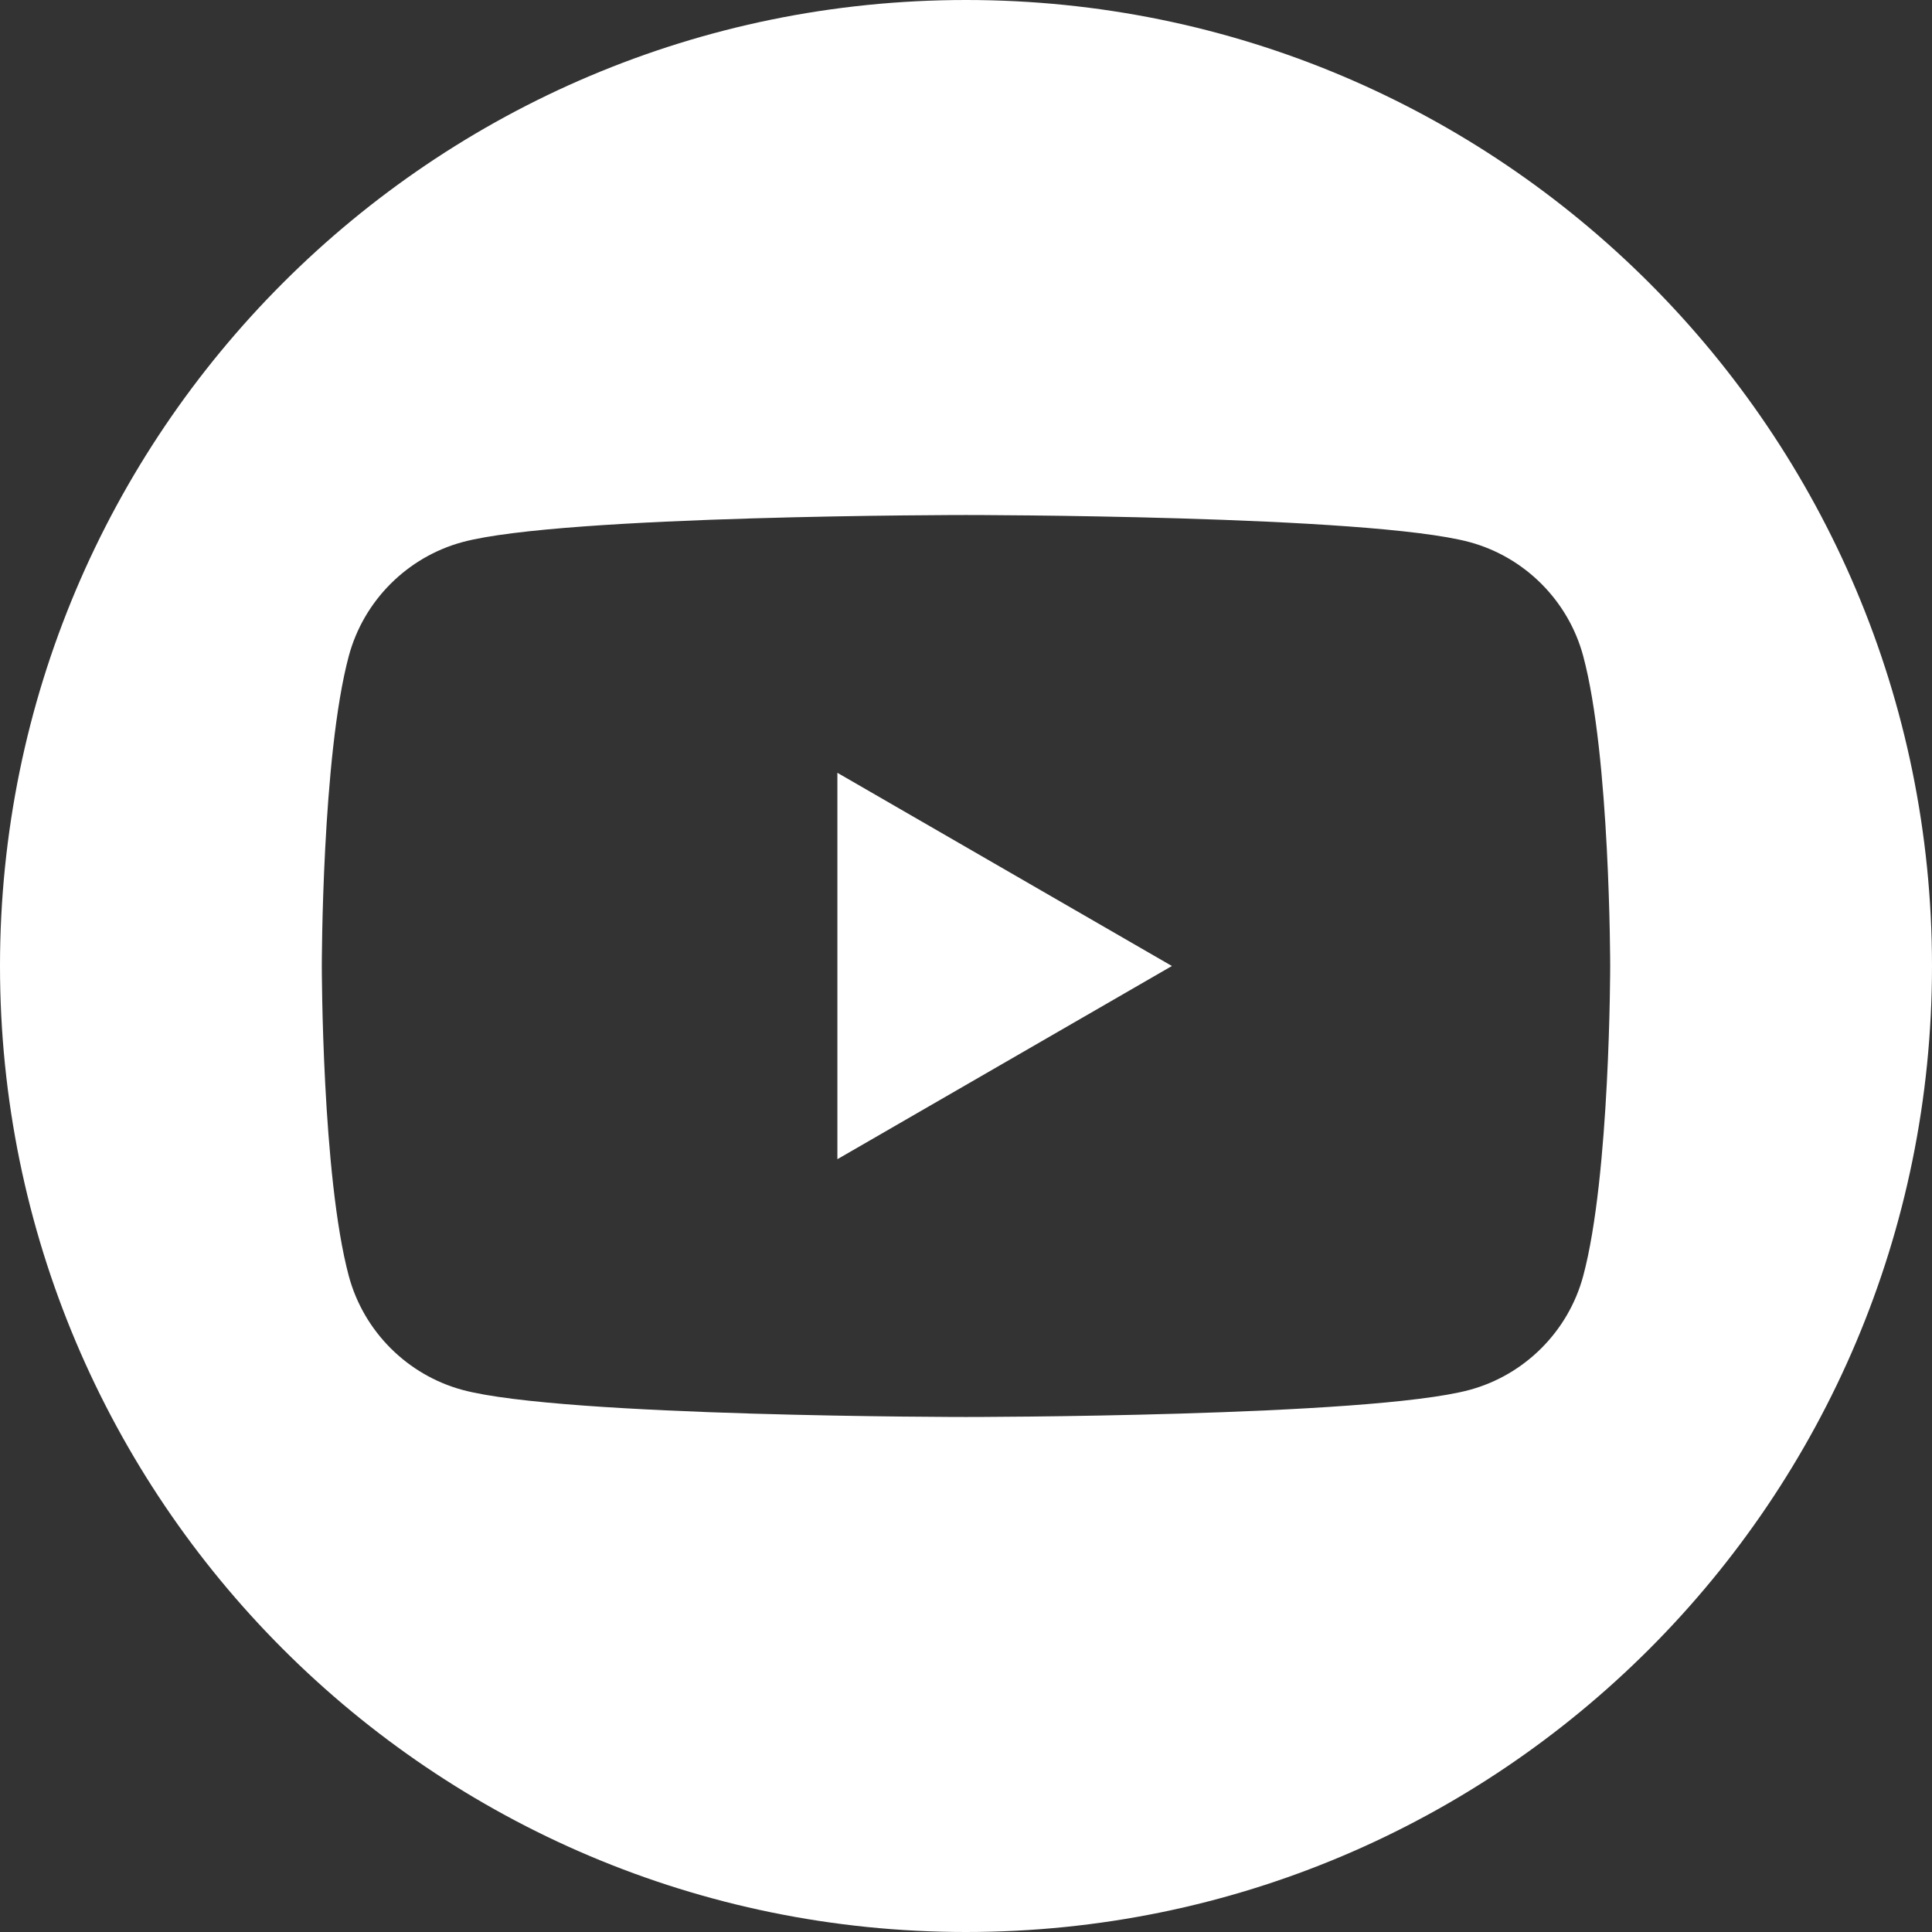
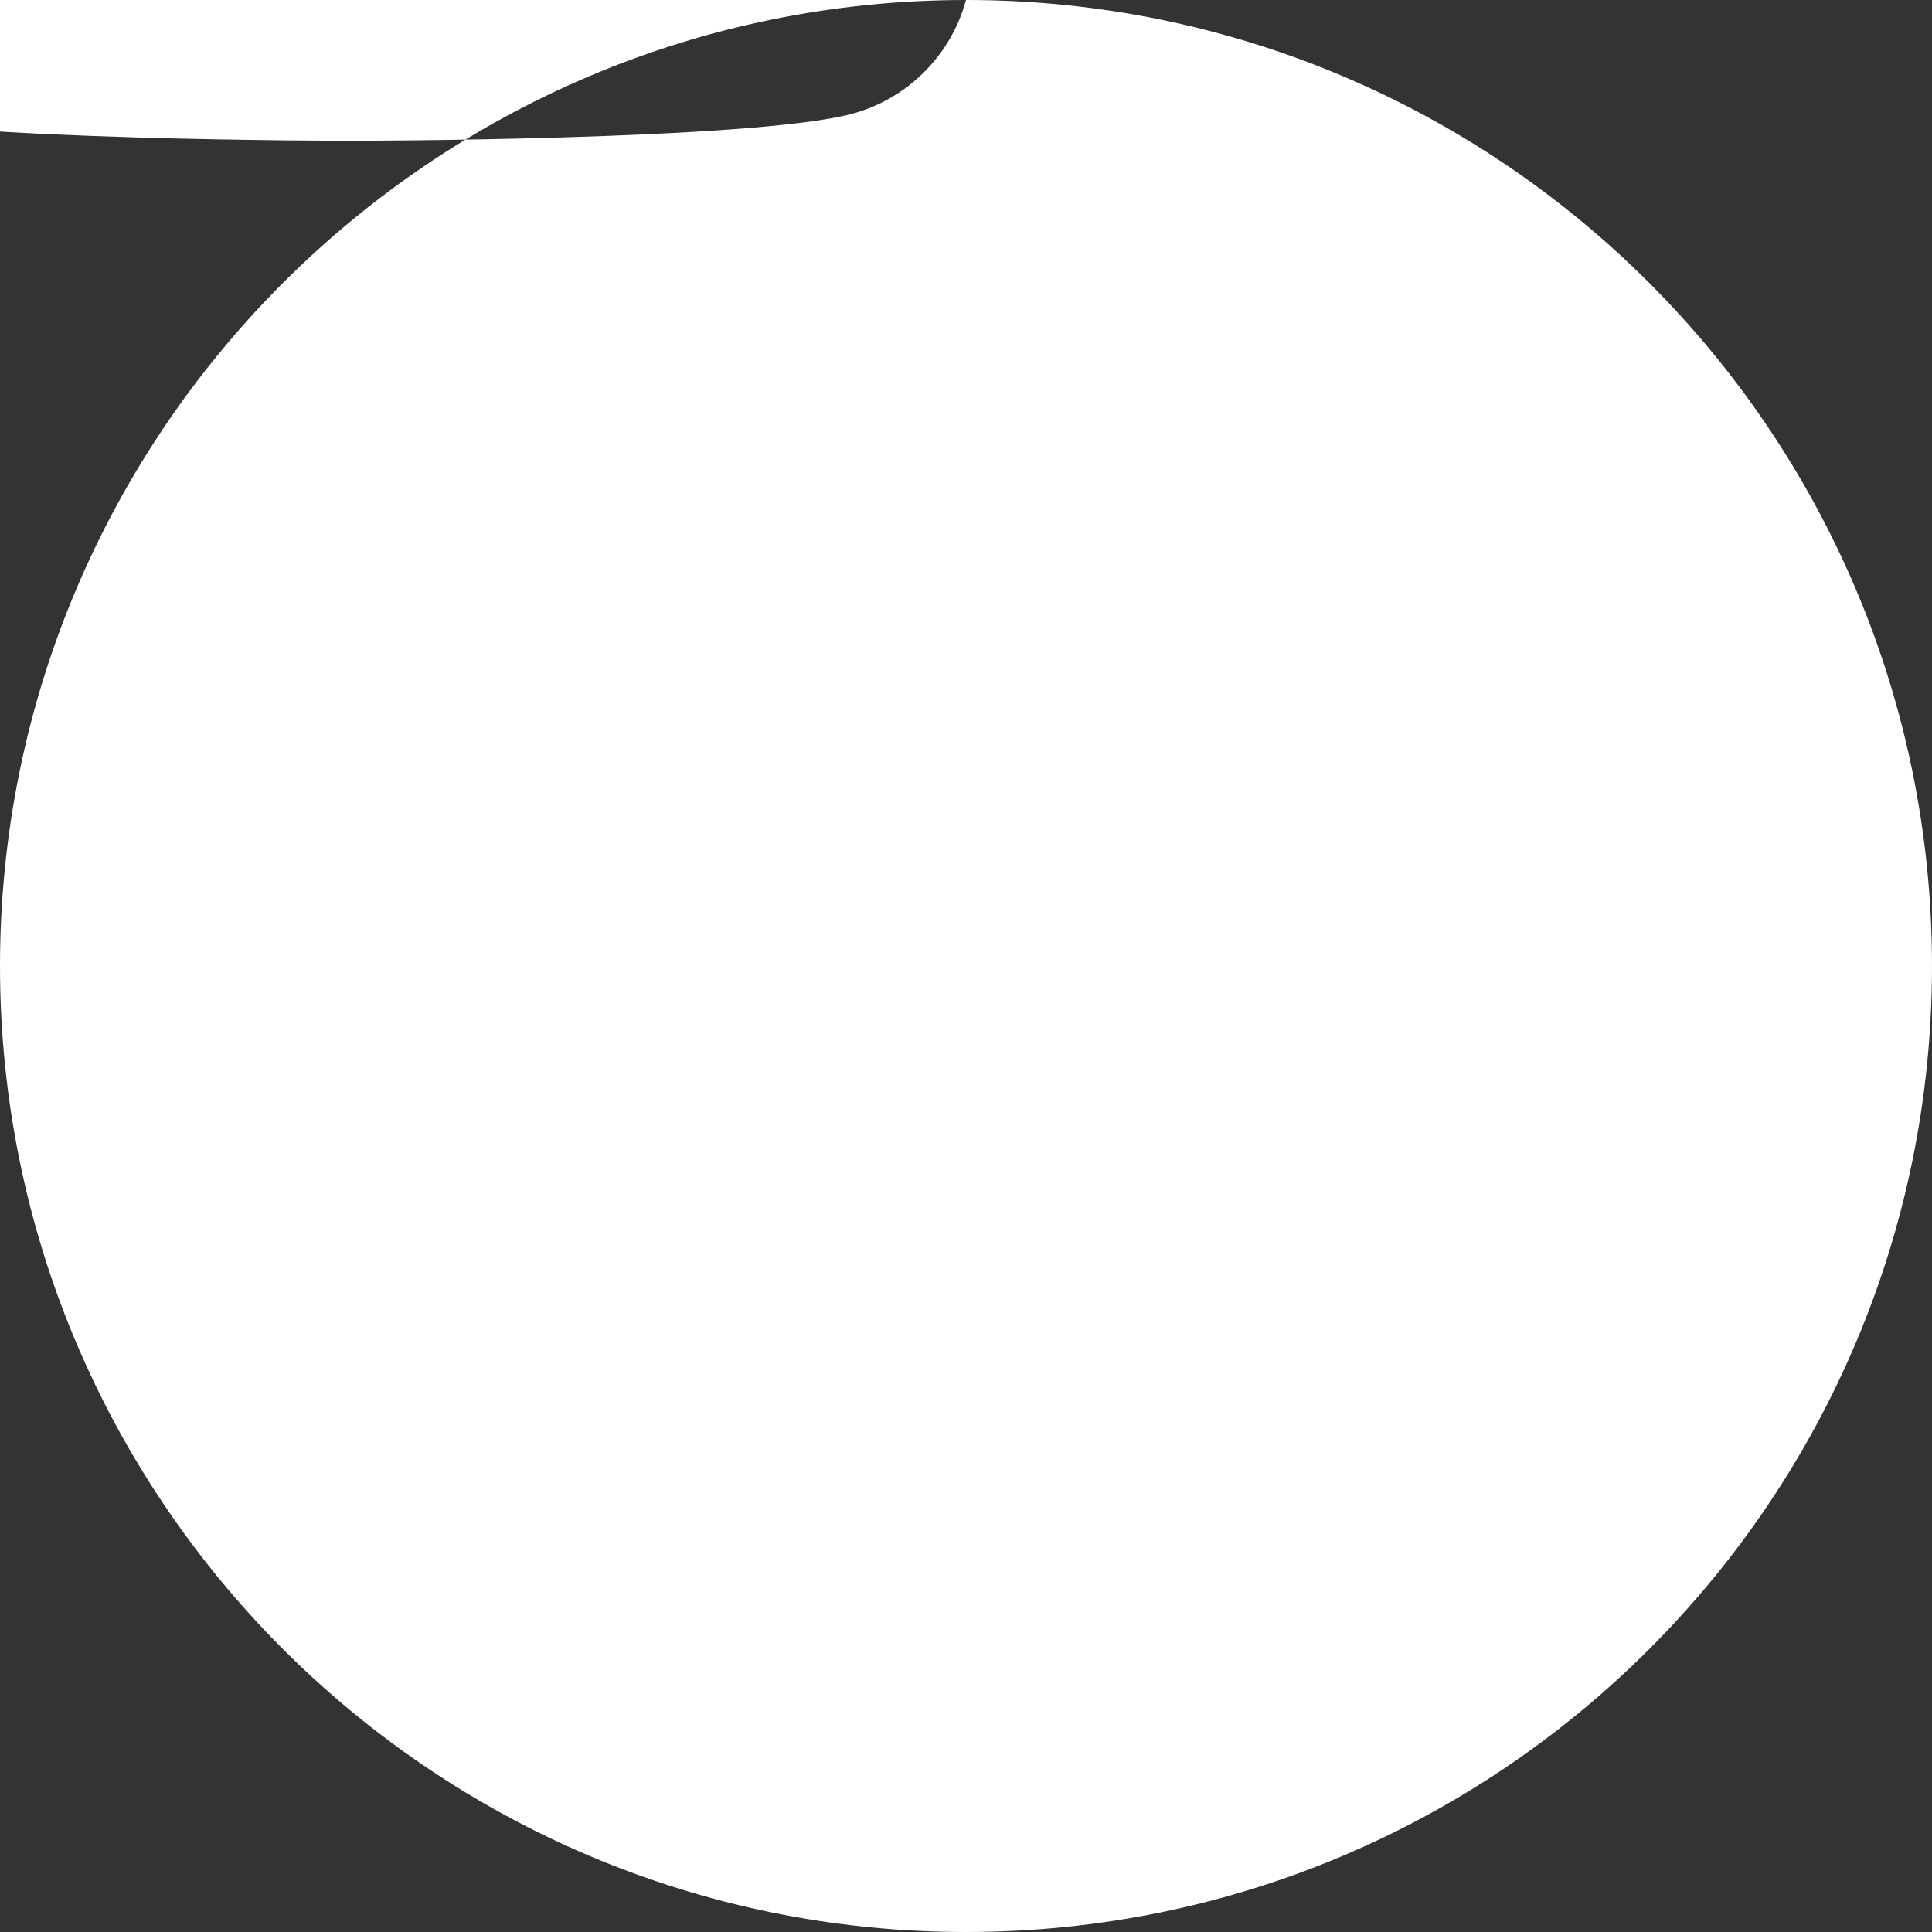
<svg xmlns="http://www.w3.org/2000/svg" id="navi_sprachnavi" viewBox="0 0 35 35">
  <rect x="0" y="0" width="35" height="35" fill="#333333" stroke="none" />
  <defs>
    <style>.cls-1{fill:#fff;}</style>
  </defs>
-   <path class="cls-1" d="M17.5,0C7.83,0,0,7.84,0,17.5s7.83,17.5,17.5,17.5,17.5-7.83,17.5-17.5S27.17,0,17.5,0Zm11.18,23.12c-.27,1-1.06,1.79-2.06,2.06-1.82,.49-9.12,.49-9.12,.49,0,0-7.3,0-9.12-.49-1-.27-1.79-1.06-2.06-2.06-.49-1.82-.49-5.62-.49-5.62,0,0,0-3.8,.49-5.62,.27-1,1.06-1.79,2.06-2.06,1.82-.49,9.12-.49,9.12-.49,0,0,7.3,0,9.12,.49,1,.27,1.79,1.06,2.06,2.06,.49,1.82,.49,5.62,.49,5.62,0,0,0,3.8-.49,5.62Z" />
-   <polygon class="cls-1" points="15.17 21 21.23 17.5 15.17 14 15.17 21" />
+   <path class="cls-1" d="M17.5,0C7.83,0,0,7.84,0,17.5s7.83,17.5,17.5,17.5,17.5-7.83,17.5-17.5S27.17,0,17.5,0Zc-.27,1-1.06,1.79-2.06,2.06-1.82,.49-9.12,.49-9.12,.49,0,0-7.3,0-9.12-.49-1-.27-1.79-1.06-2.06-2.06-.49-1.82-.49-5.62-.49-5.62,0,0,0-3.8,.49-5.62,.27-1,1.06-1.79,2.06-2.06,1.82-.49,9.12-.49,9.12-.49,0,0,7.3,0,9.12,.49,1,.27,1.79,1.06,2.06,2.06,.49,1.82,.49,5.62,.49,5.62,0,0,0,3.8-.49,5.62Z" />
</svg>